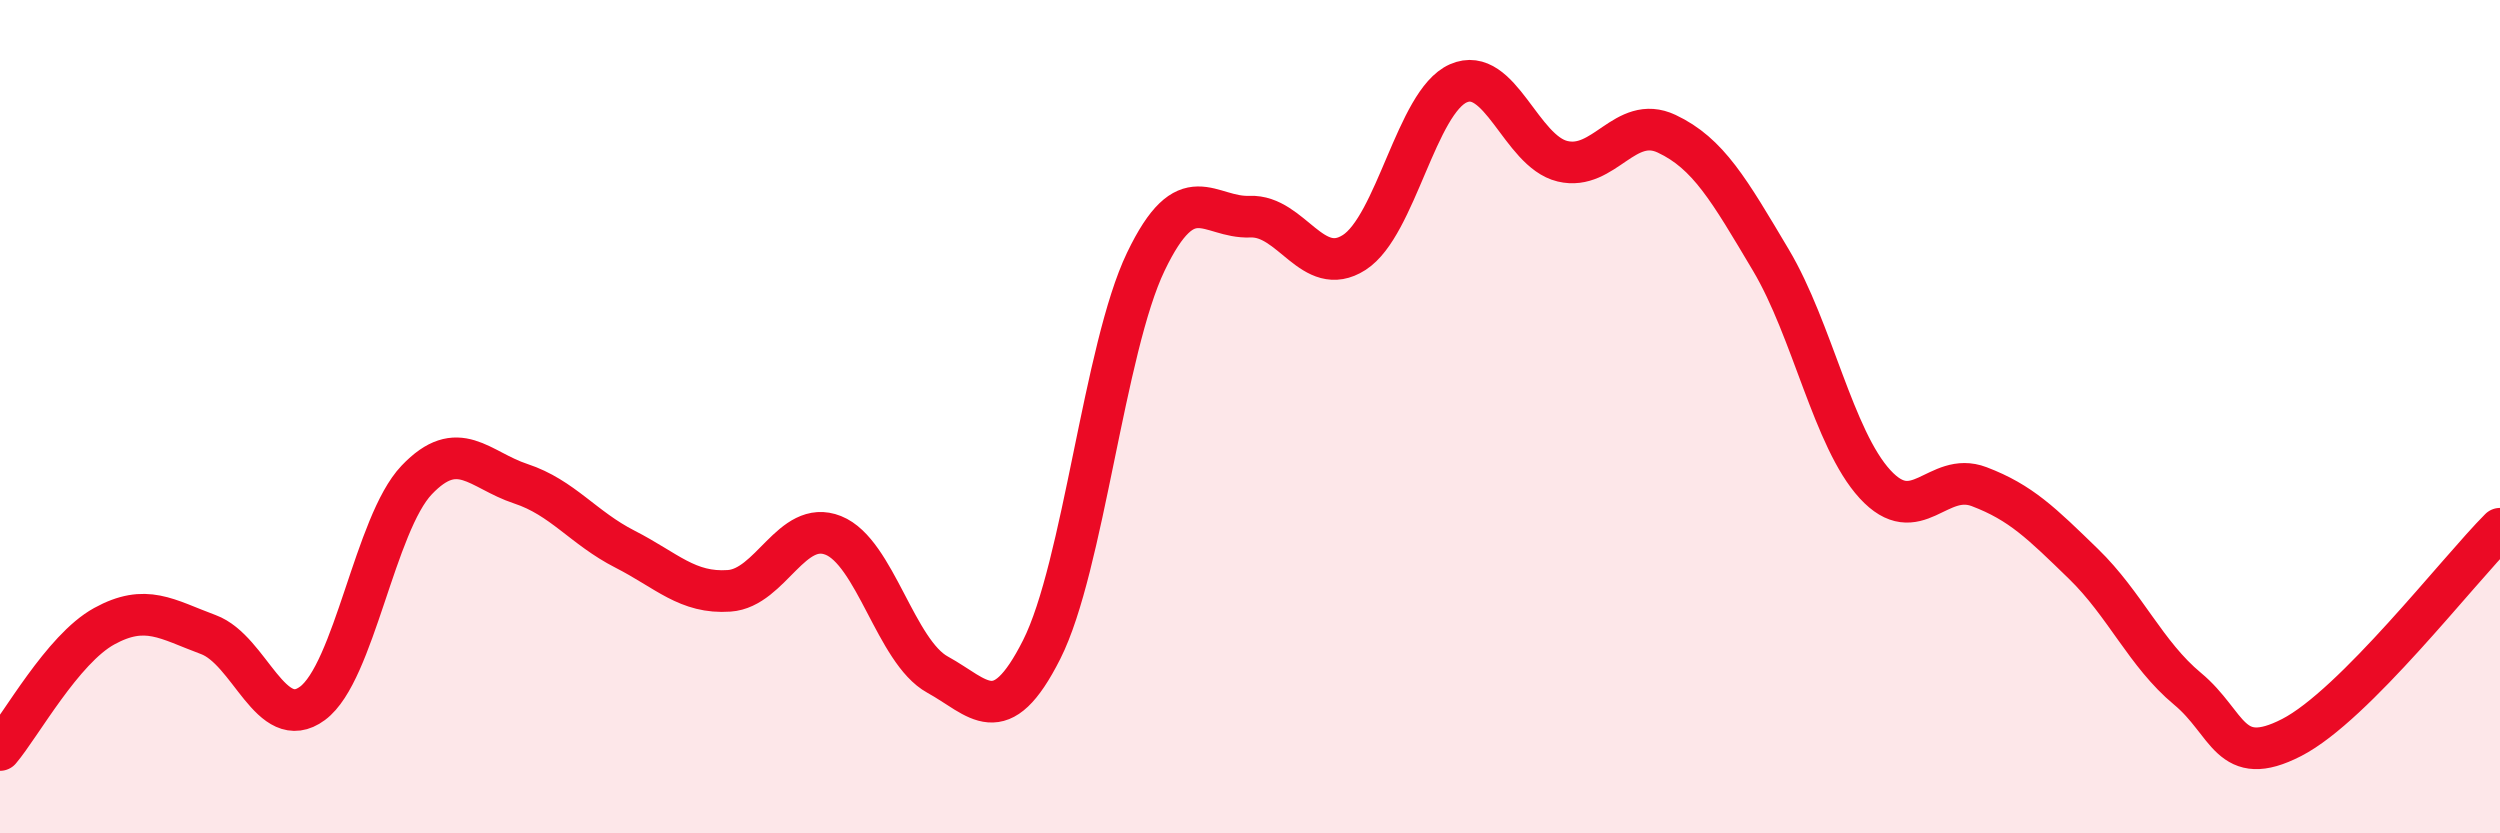
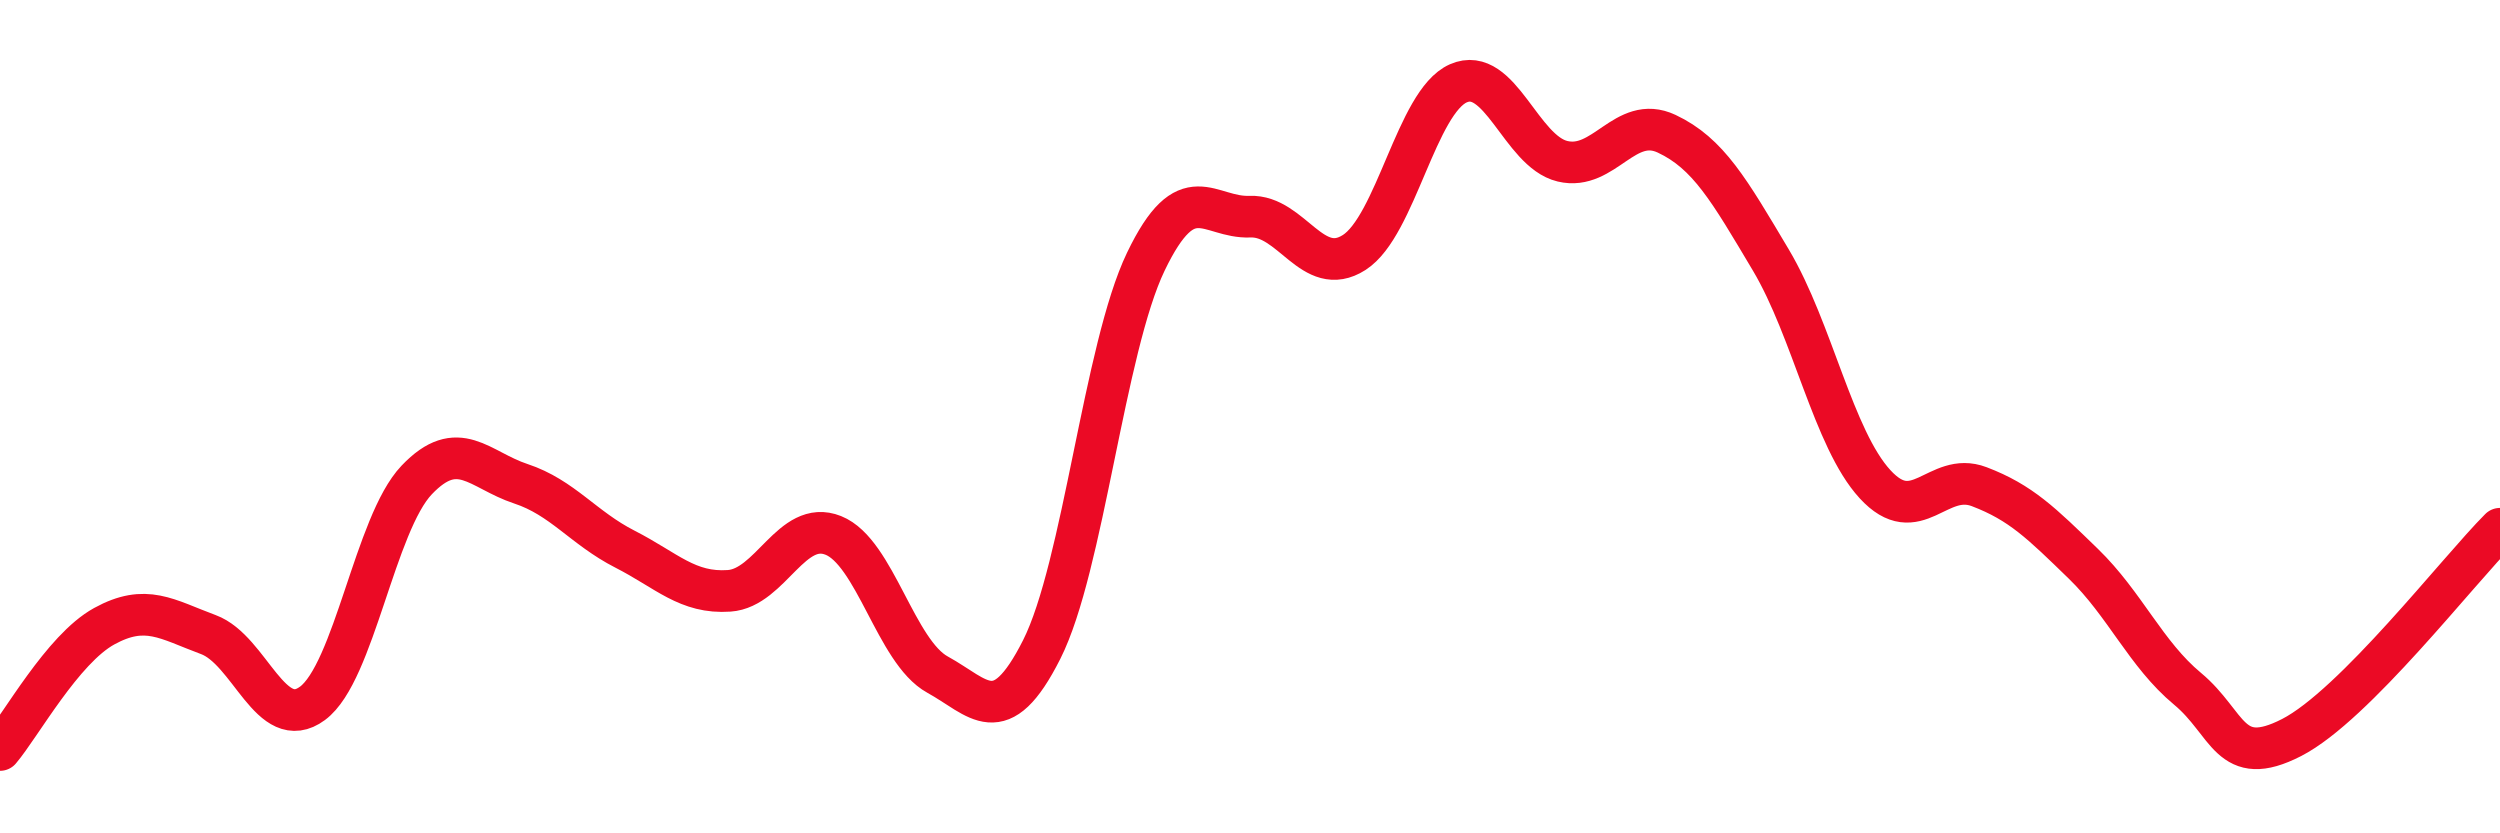
<svg xmlns="http://www.w3.org/2000/svg" width="60" height="20" viewBox="0 0 60 20">
-   <path d="M 0,18 C 0.5,17.41 1.5,15.58 2.5,15.03 C 3.5,14.48 4,14.86 5,15.23 C 6,15.6 6.5,17.62 7.5,16.88 C 8.5,16.14 9,12.57 10,11.52 C 11,10.47 11.5,11.28 12.5,11.61 C 13.5,11.94 14,12.67 15,13.18 C 16,13.69 16.5,14.25 17.5,14.18 C 18.5,14.11 19,12.45 20,12.85 C 21,13.25 21.5,15.64 22.5,16.19 C 23.5,16.74 24,17.57 25,15.59 C 26,13.61 26.5,8.36 27.5,6.28 C 28.5,4.2 29,5.24 30,5.2 C 31,5.16 31.5,6.7 32.5,6.06 C 33.5,5.42 34,2.44 35,2 C 36,1.56 36.5,3.63 37.5,3.87 C 38.5,4.11 39,2.74 40,3.21 C 41,3.68 41.5,4.56 42.5,6.24 C 43.5,7.92 44,10.53 45,11.62 C 46,12.71 46.5,11.3 47.5,11.68 C 48.5,12.06 49,12.56 50,13.53 C 51,14.5 51.5,15.7 52.5,16.53 C 53.5,17.36 53.5,18.47 55,17.7 C 56.5,16.93 59,13.69 60,12.69L60 20L0 20Z" fill="#EB0A25" opacity="0.1" stroke-linecap="round" stroke-linejoin="round" />
  <path d="M 0,18 C 0.5,17.41 1.5,15.58 2.5,15.03 C 3.5,14.48 4,14.86 5,15.23 C 6,15.6 6.5,17.62 7.5,16.88 C 8.5,16.14 9,12.57 10,11.52 C 11,10.47 11.5,11.28 12.5,11.61 C 13.5,11.94 14,12.67 15,13.18 C 16,13.69 16.5,14.25 17.5,14.18 C 18.5,14.11 19,12.45 20,12.85 C 21,13.25 21.5,15.64 22.5,16.19 C 23.5,16.74 24,17.57 25,15.59 C 26,13.61 26.5,8.36 27.5,6.28 C 28.5,4.2 29,5.24 30,5.2 C 31,5.16 31.5,6.7 32.5,6.06 C 33.5,5.42 34,2.44 35,2 C 36,1.56 36.5,3.63 37.5,3.87 C 38.5,4.11 39,2.74 40,3.21 C 41,3.68 41.5,4.56 42.5,6.24 C 43.5,7.92 44,10.53 45,11.62 C 46,12.71 46.5,11.3 47.5,11.68 C 48.5,12.06 49,12.56 50,13.53 C 51,14.5 51.5,15.7 52.5,16.53 C 53.5,17.36 53.5,18.47 55,17.7 C 56.5,16.93 59,13.69 60,12.69" stroke="#EB0A25" stroke-width="1" fill="none" stroke-linecap="round" stroke-linejoin="round" />
</svg>